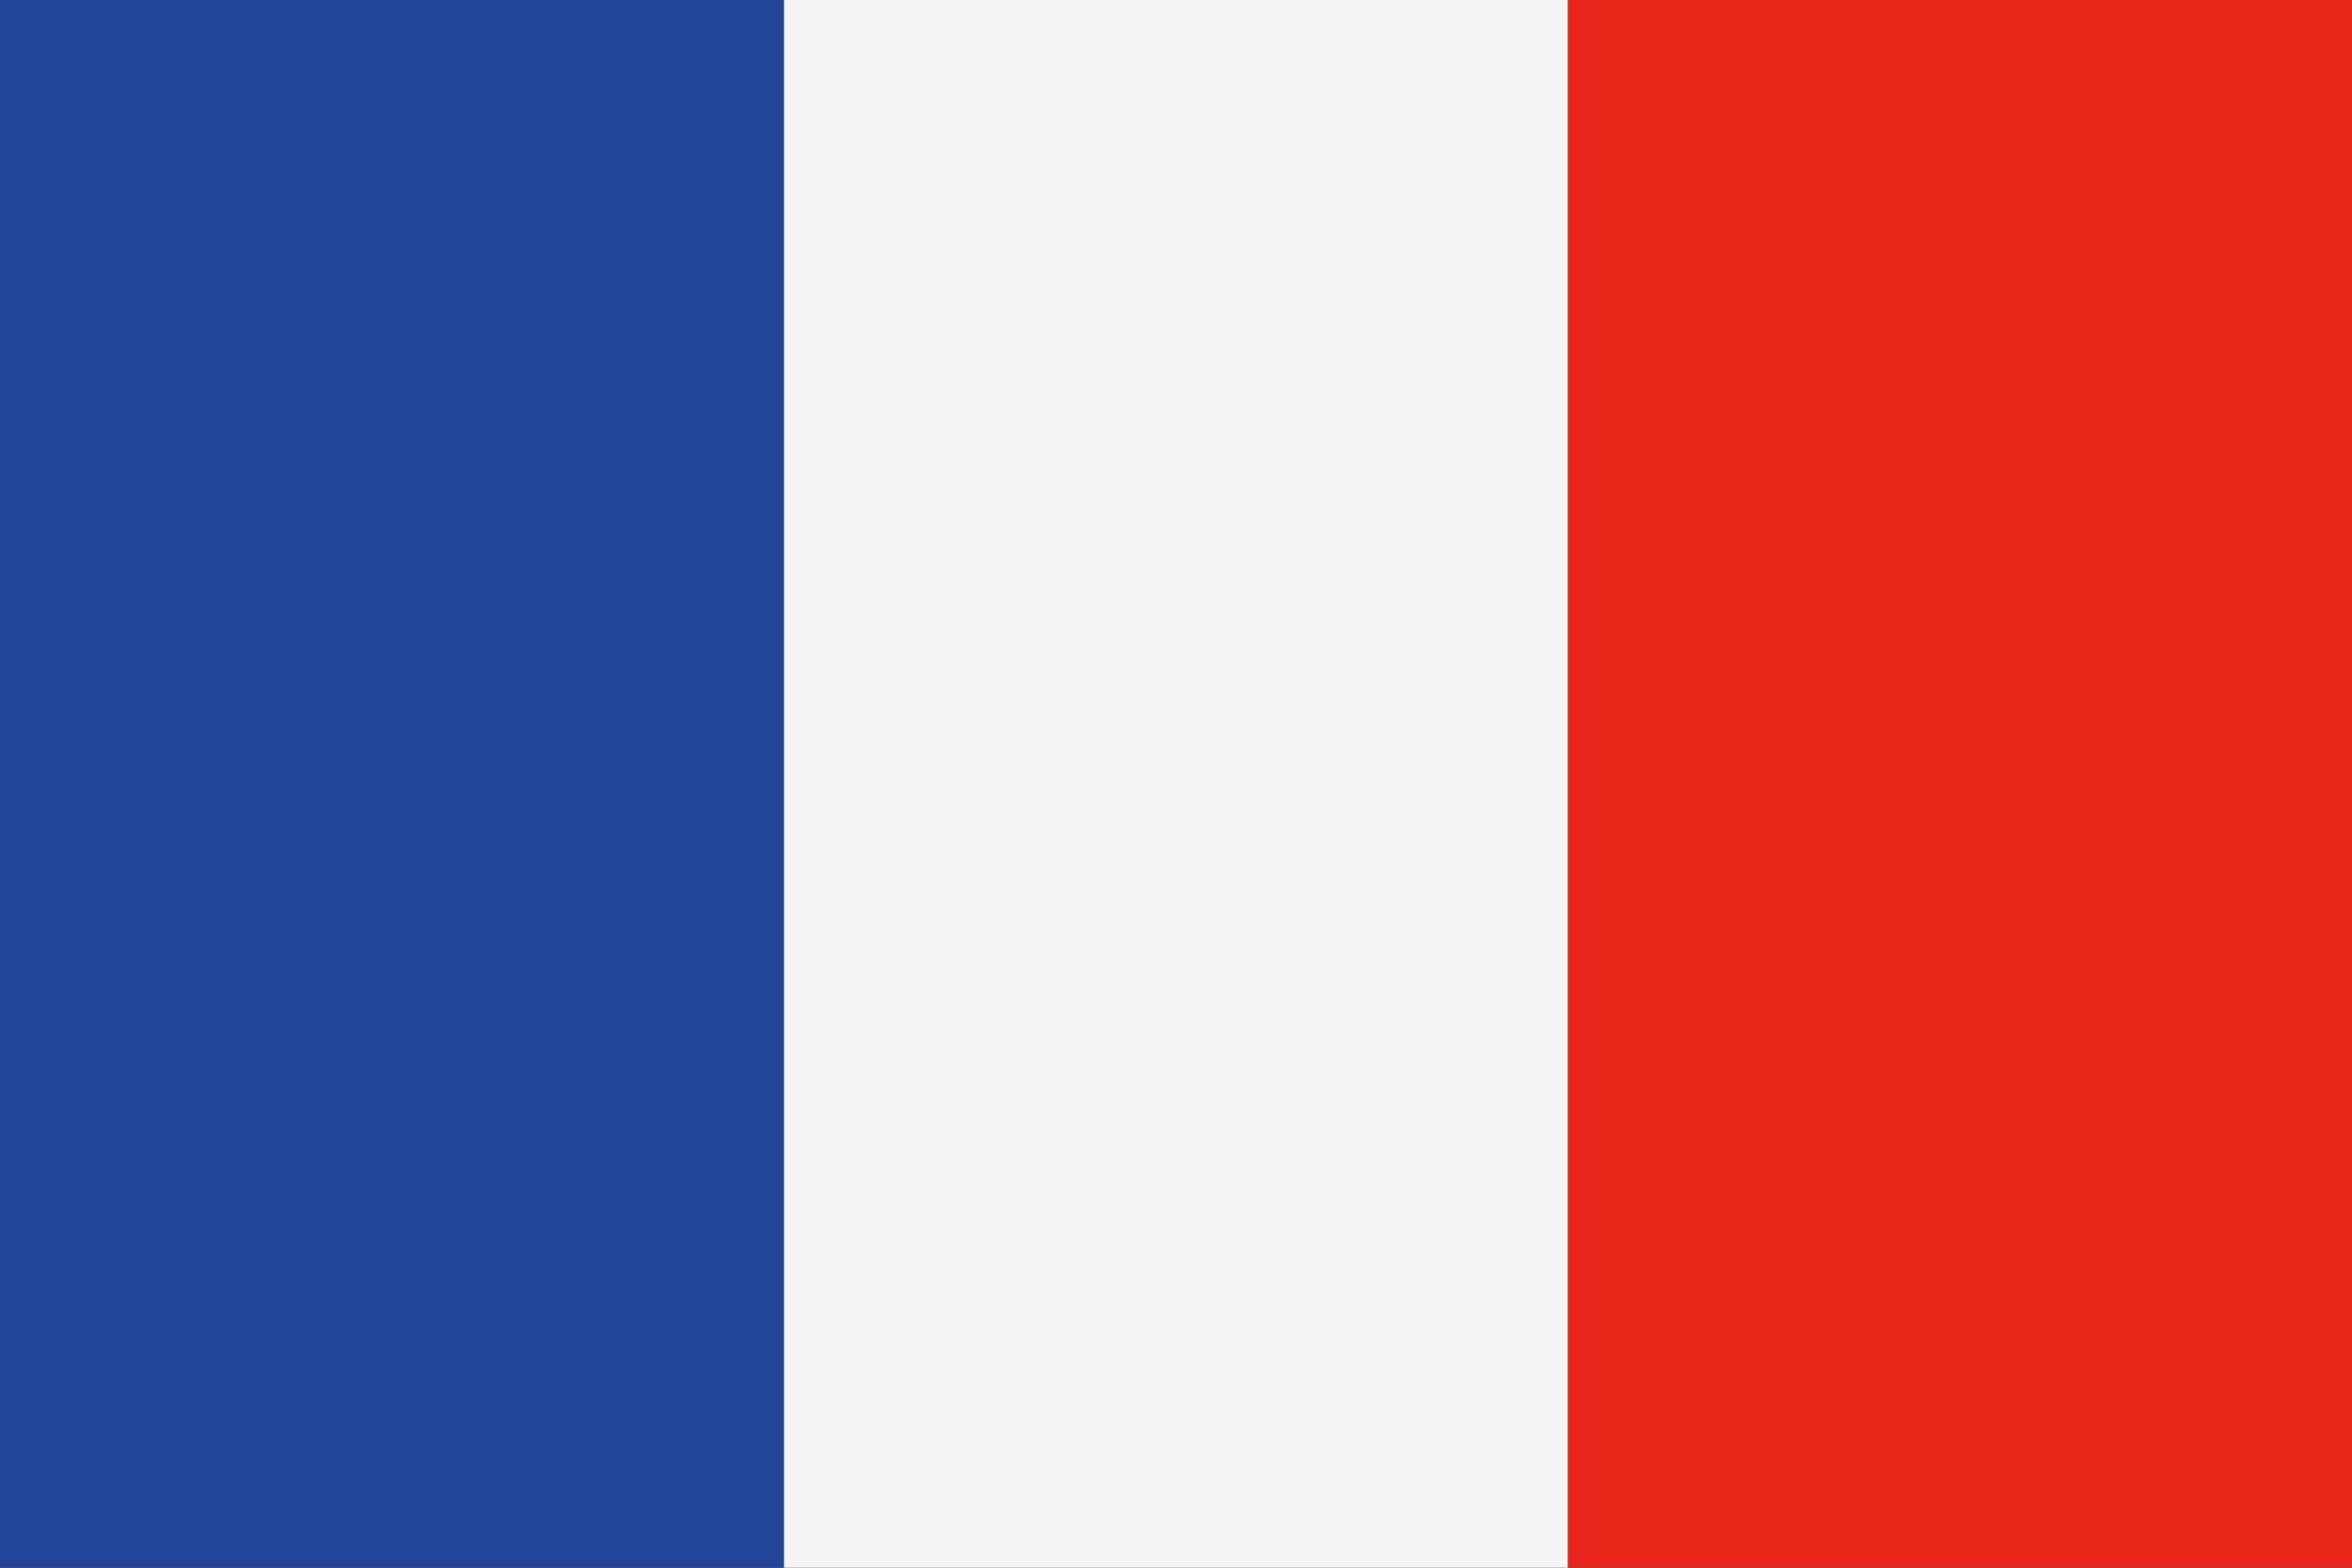
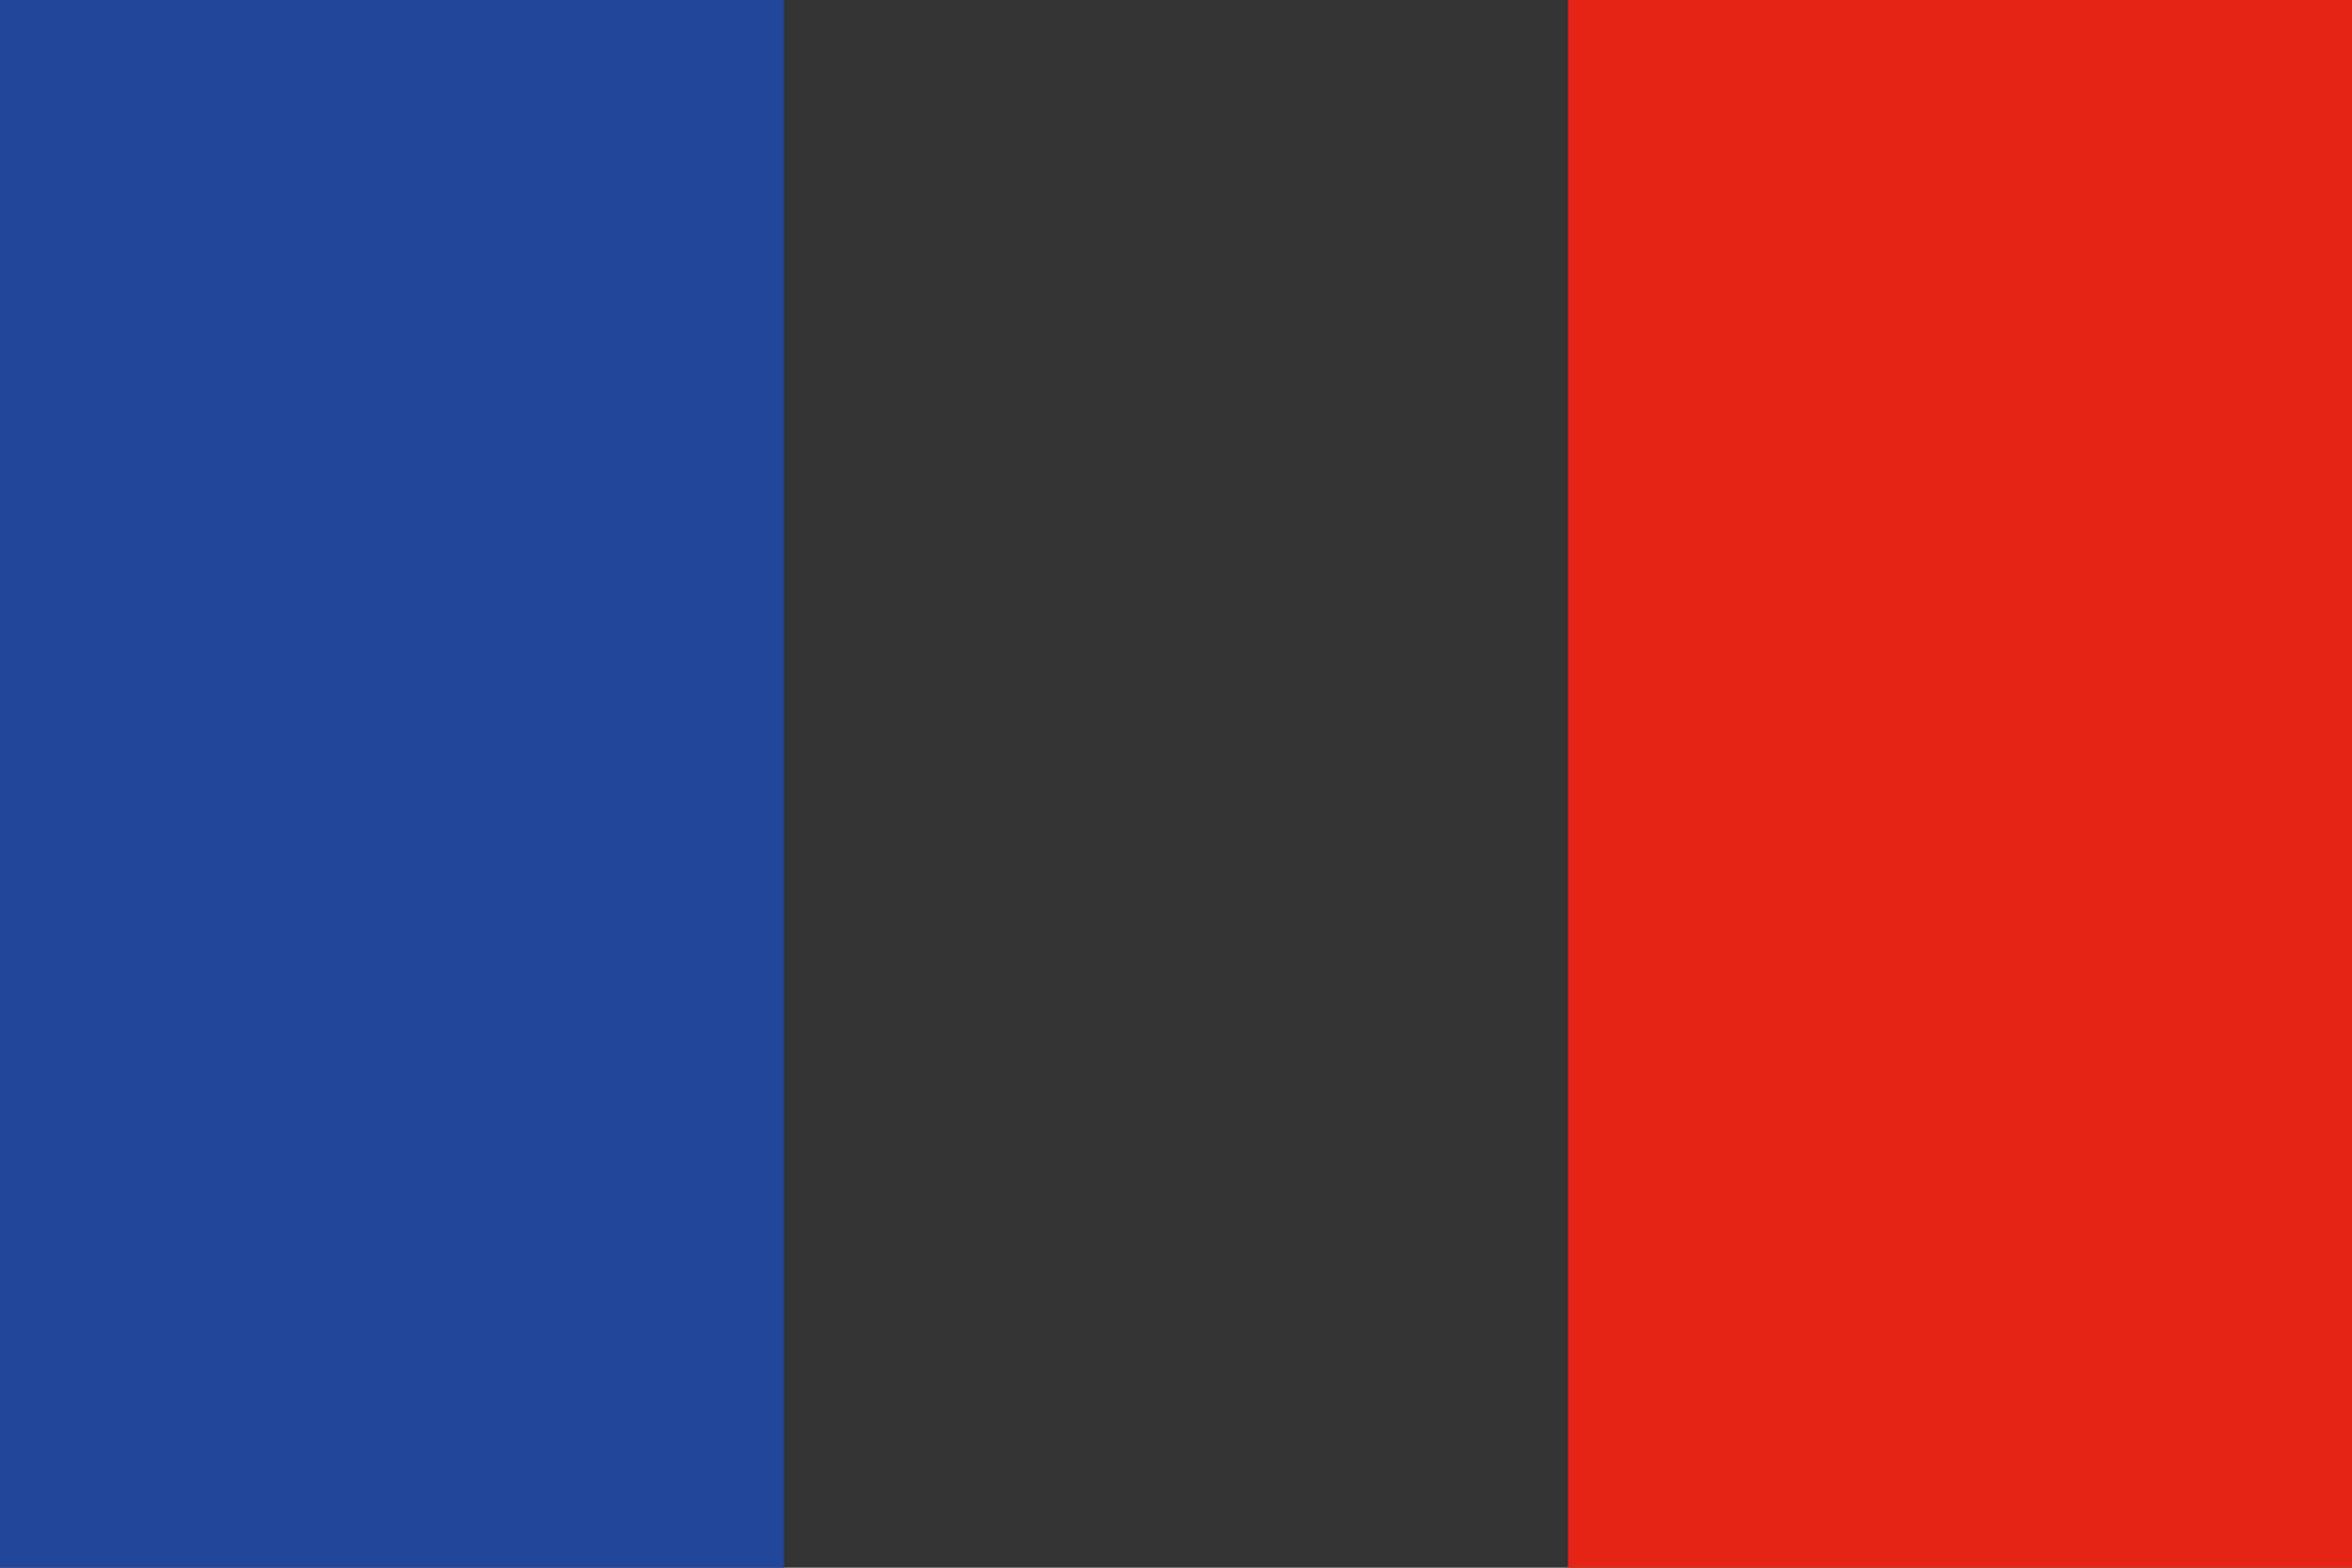
<svg xmlns="http://www.w3.org/2000/svg" id="Layer_1" data-name="Layer 1" viewBox="0 0 300 200">
  <rect x="0" y="0" width="300" height="200" fill="#333333" stroke="none" />
  <defs>
    <style>.cls-1{fill:#214597;}.cls-2{fill:#f5f5f5;}.cls-3{fill:#e52518;}</style>
  </defs>
  <rect class="cls-1" width="100" height="200" />
-   <rect class="cls-2" x="100" width="100" height="200" />
  <rect class="cls-3" x="200" width="100" height="200" />
</svg>